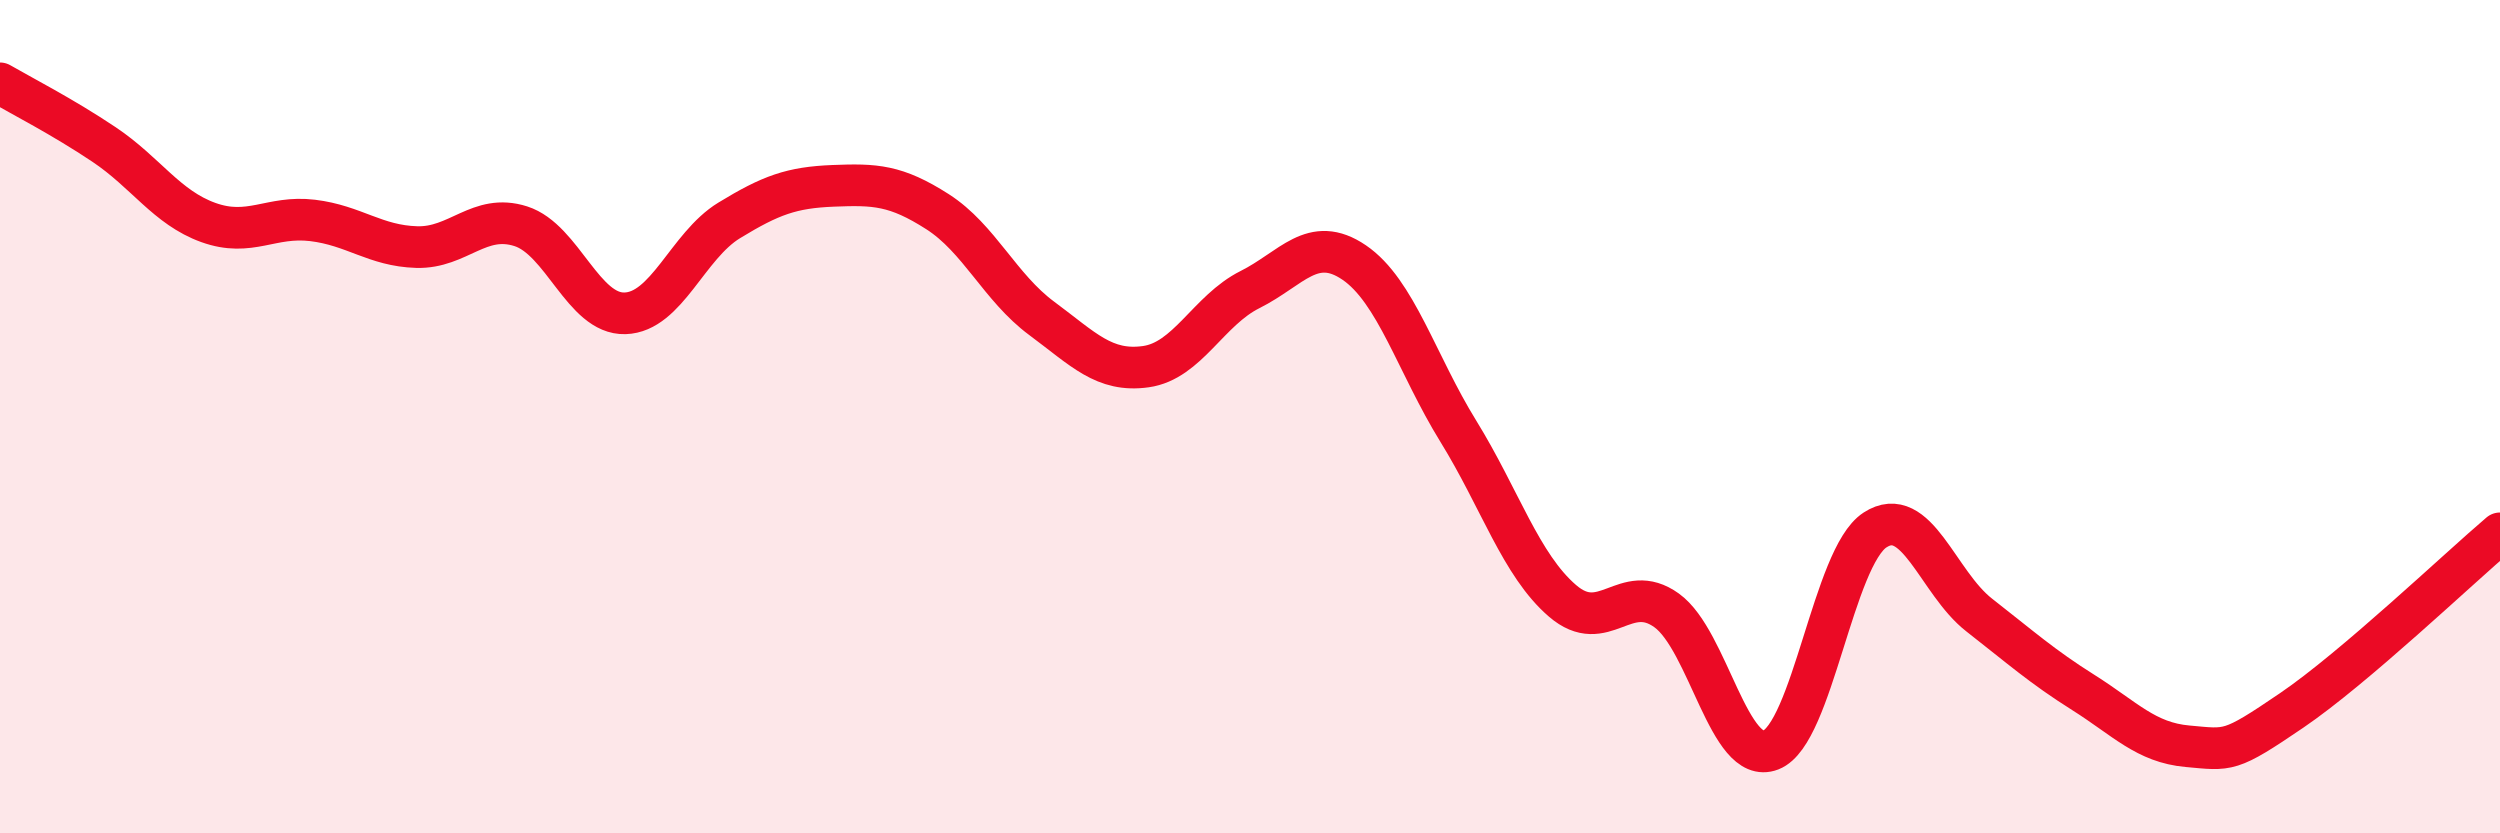
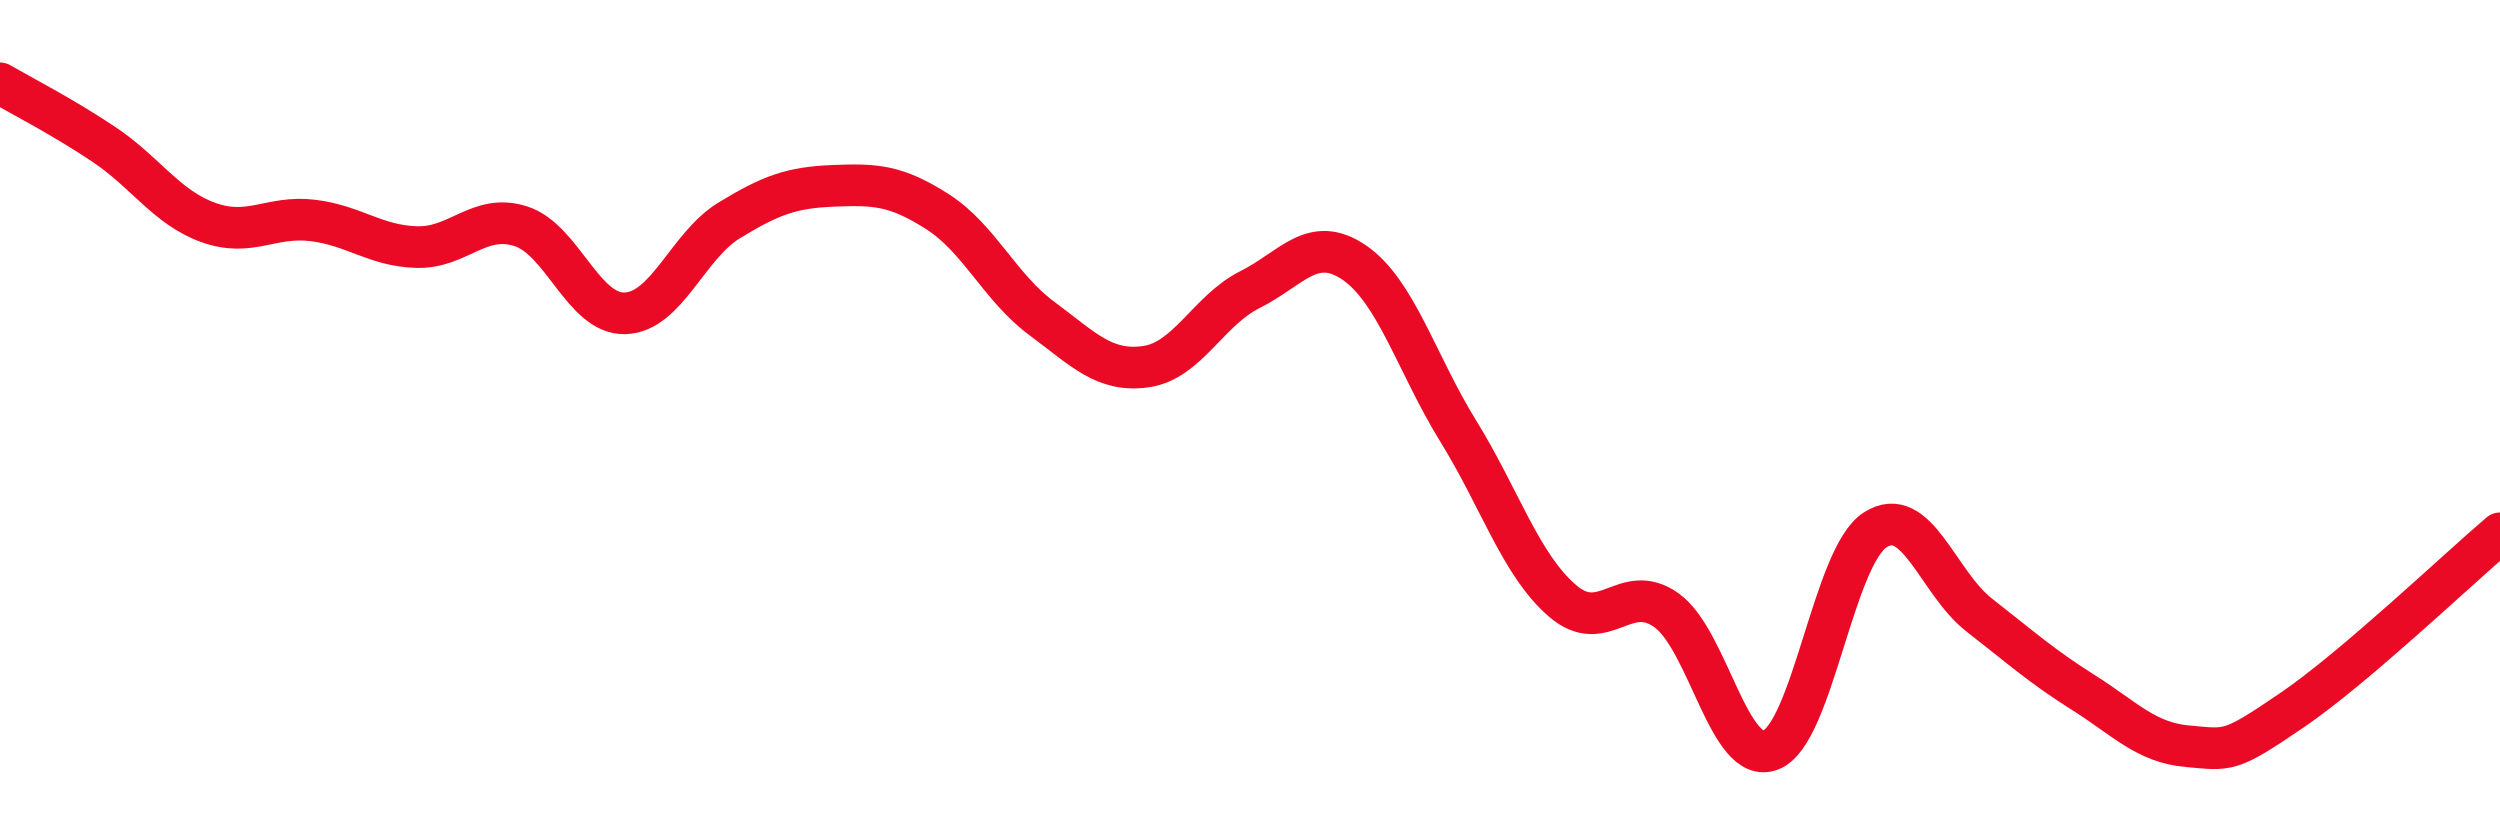
<svg xmlns="http://www.w3.org/2000/svg" width="60" height="20" viewBox="0 0 60 20">
-   <path d="M 0,2 C 0.5,2.29 1.5,2.8 2.5,3.47 C 3.5,4.14 4,4.98 5,5.34 C 6,5.7 6.5,5.17 7.5,5.29 C 8.5,5.41 9,5.9 10,5.93 C 11,5.96 11.5,5.11 12.5,5.43 C 13.5,5.75 14,7.55 15,7.52 C 16,7.49 16.5,5.9 17.5,5.29 C 18.5,4.68 19,4.5 20,4.46 C 21,4.42 21.5,4.44 22.5,5.08 C 23.5,5.72 24,6.9 25,7.64 C 26,8.38 26.5,8.94 27.5,8.8 C 28.5,8.66 29,7.45 30,6.95 C 31,6.45 31.5,5.62 32.5,6.3 C 33.5,6.98 34,8.73 35,10.35 C 36,11.97 36.5,13.56 37.5,14.42 C 38.5,15.28 39,13.93 40,14.65 C 41,15.37 41.5,18.39 42.5,18 C 43.5,17.61 44,13.37 45,12.72 C 46,12.07 46.5,13.98 47.5,14.76 C 48.5,15.54 49,15.99 50,16.62 C 51,17.25 51.5,17.82 52.5,17.91 C 53.5,18 53.5,18.07 55,17.05 C 56.5,16.03 59,13.65 60,12.8L60 20L0 20Z" fill="#EB0A25" opacity="0.1" stroke-linecap="round" stroke-linejoin="round" />
  <path d="M 0,2 C 0.5,2.29 1.5,2.8 2.5,3.47 C 3.5,4.14 4,4.98 5,5.34 C 6,5.7 6.5,5.17 7.5,5.29 C 8.5,5.41 9,5.9 10,5.93 C 11,5.96 11.5,5.11 12.5,5.43 C 13.5,5.75 14,7.55 15,7.52 C 16,7.49 16.5,5.9 17.5,5.29 C 18.5,4.68 19,4.5 20,4.46 C 21,4.42 21.5,4.44 22.5,5.08 C 23.5,5.72 24,6.9 25,7.64 C 26,8.38 26.5,8.94 27.5,8.8 C 28.5,8.66 29,7.45 30,6.95 C 31,6.45 31.5,5.62 32.5,6.3 C 33.5,6.98 34,8.73 35,10.35 C 36,11.97 36.5,13.56 37.5,14.42 C 38.5,15.28 39,13.93 40,14.65 C 41,15.37 41.5,18.39 42.5,18 C 43.5,17.61 44,13.37 45,12.72 C 46,12.07 46.5,13.98 47.5,14.76 C 48.5,15.54 49,15.99 50,16.62 C 51,17.25 51.5,17.82 52.5,17.91 C 53.5,18 53.5,18.07 55,17.05 C 56.5,16.03 59,13.65 60,12.8" stroke="#EB0A25" stroke-width="1" fill="none" stroke-linecap="round" stroke-linejoin="round" />
</svg>